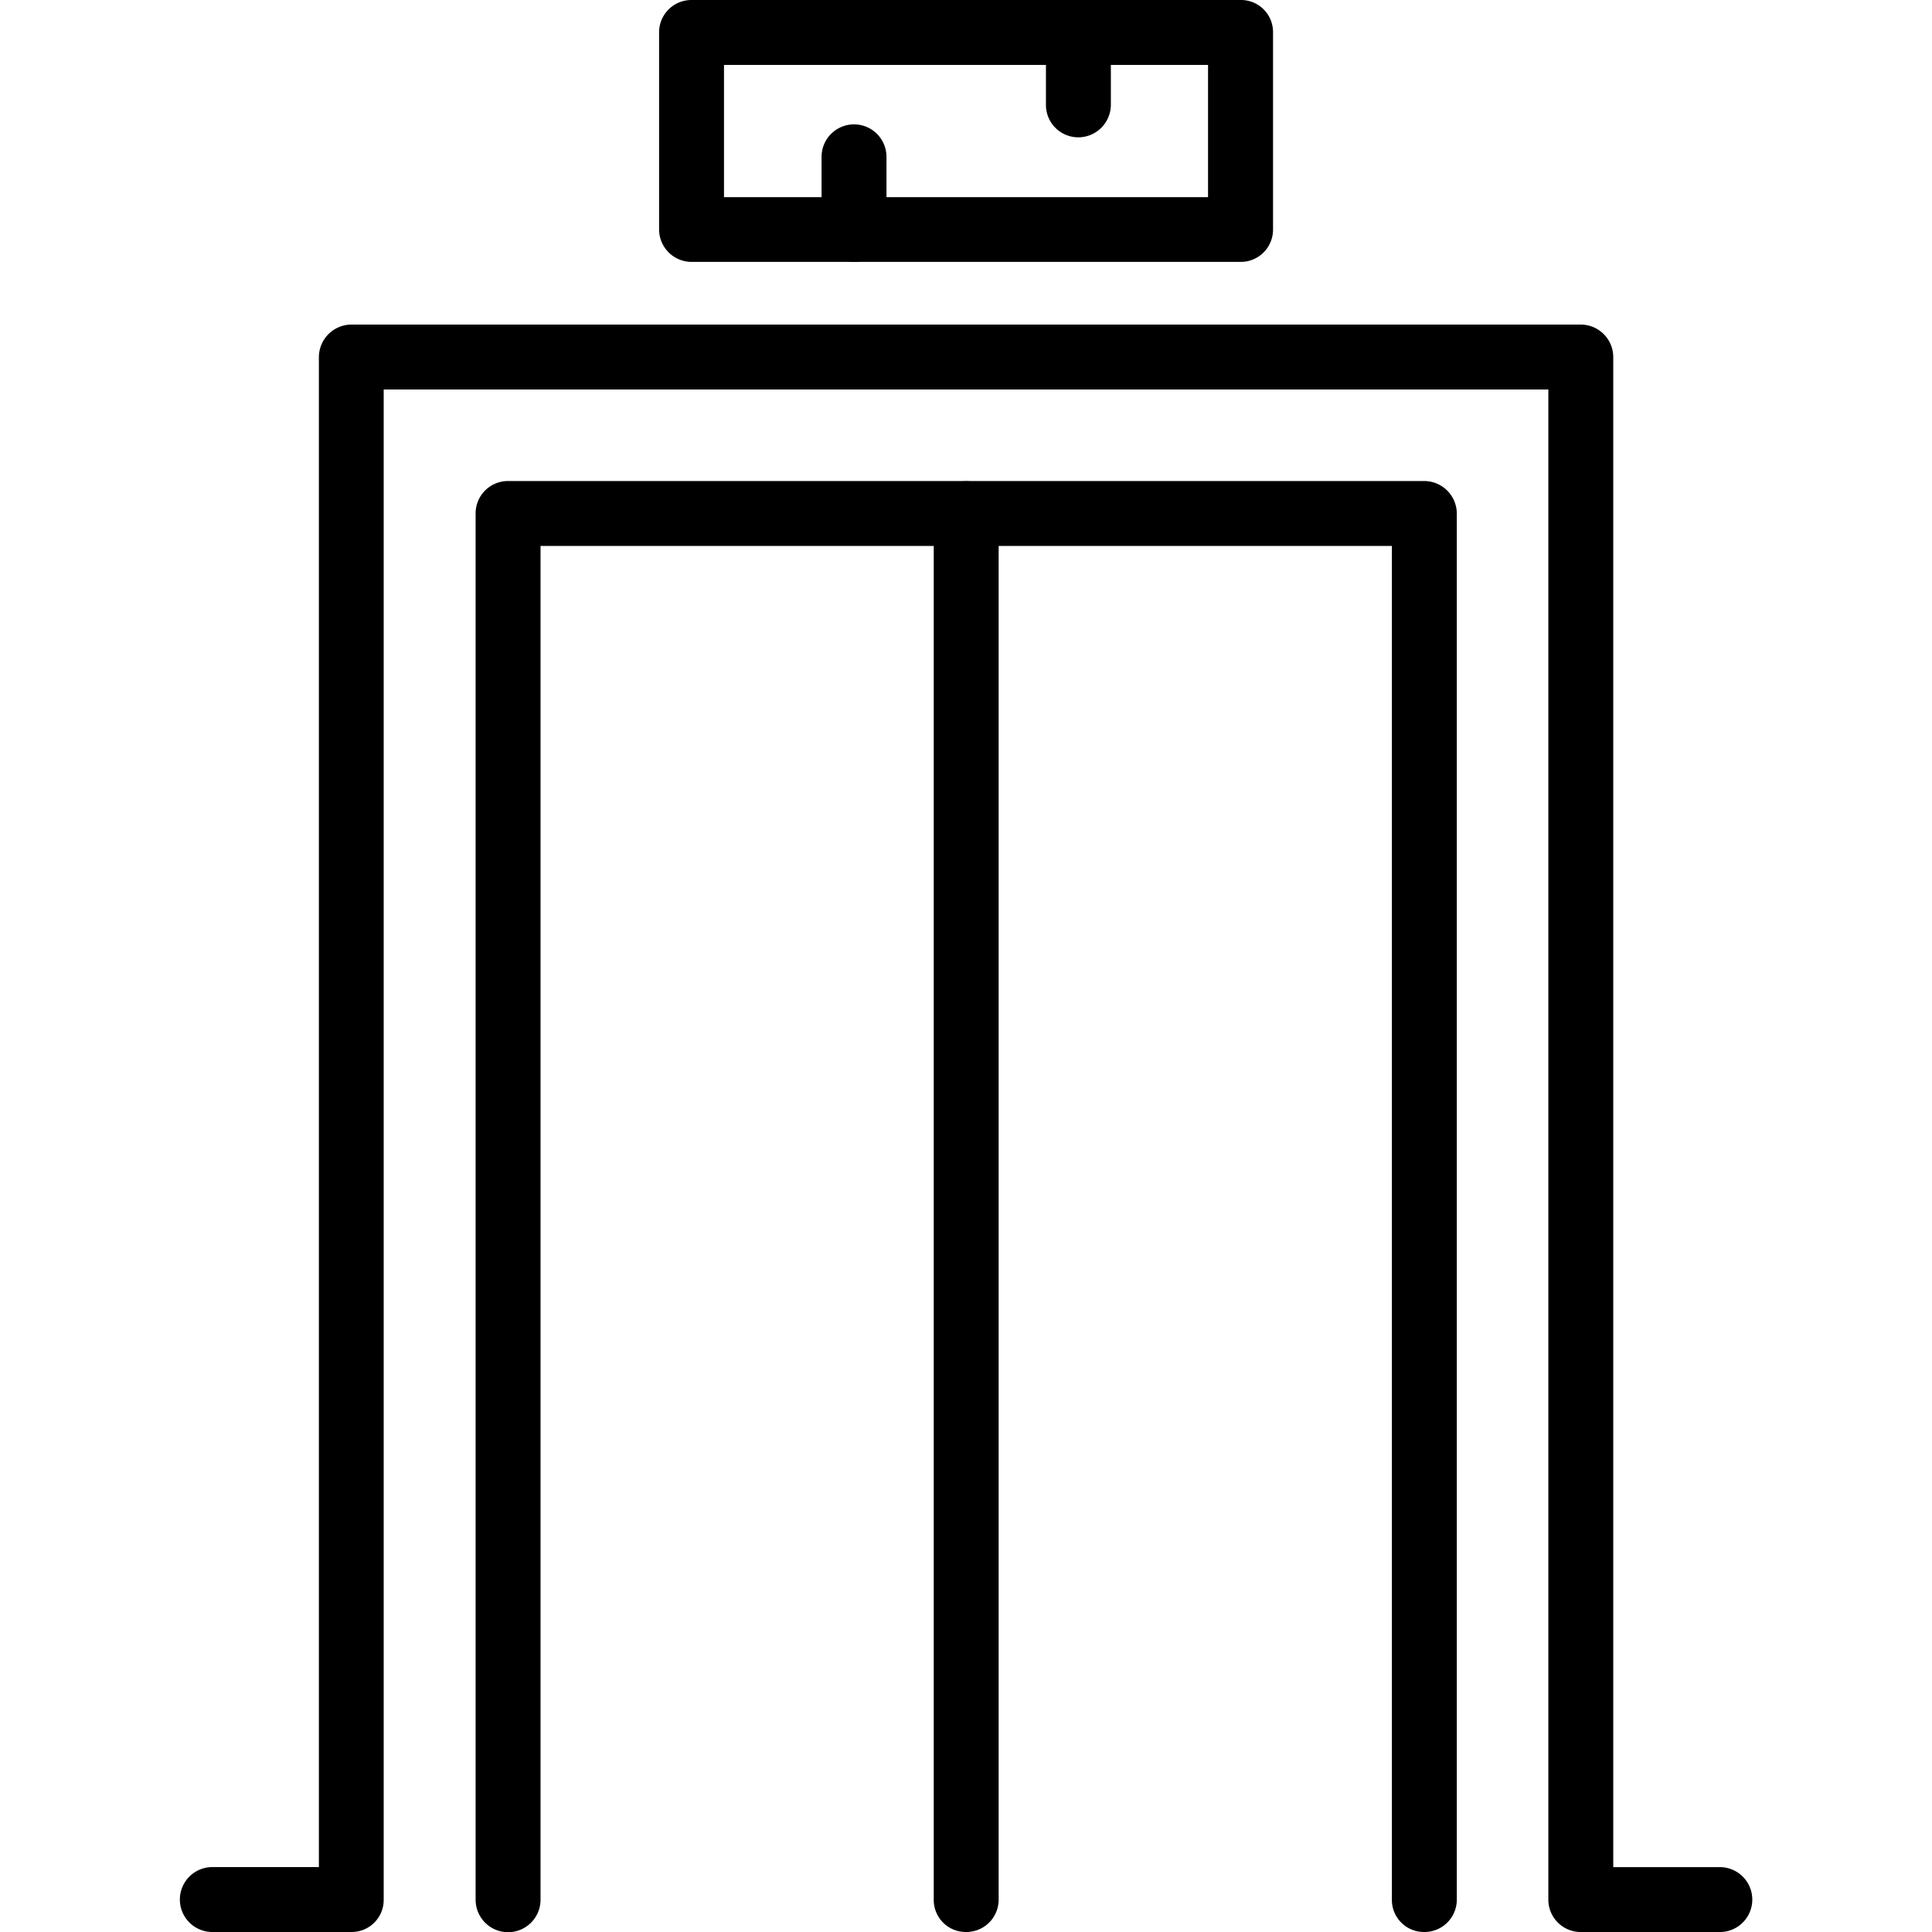
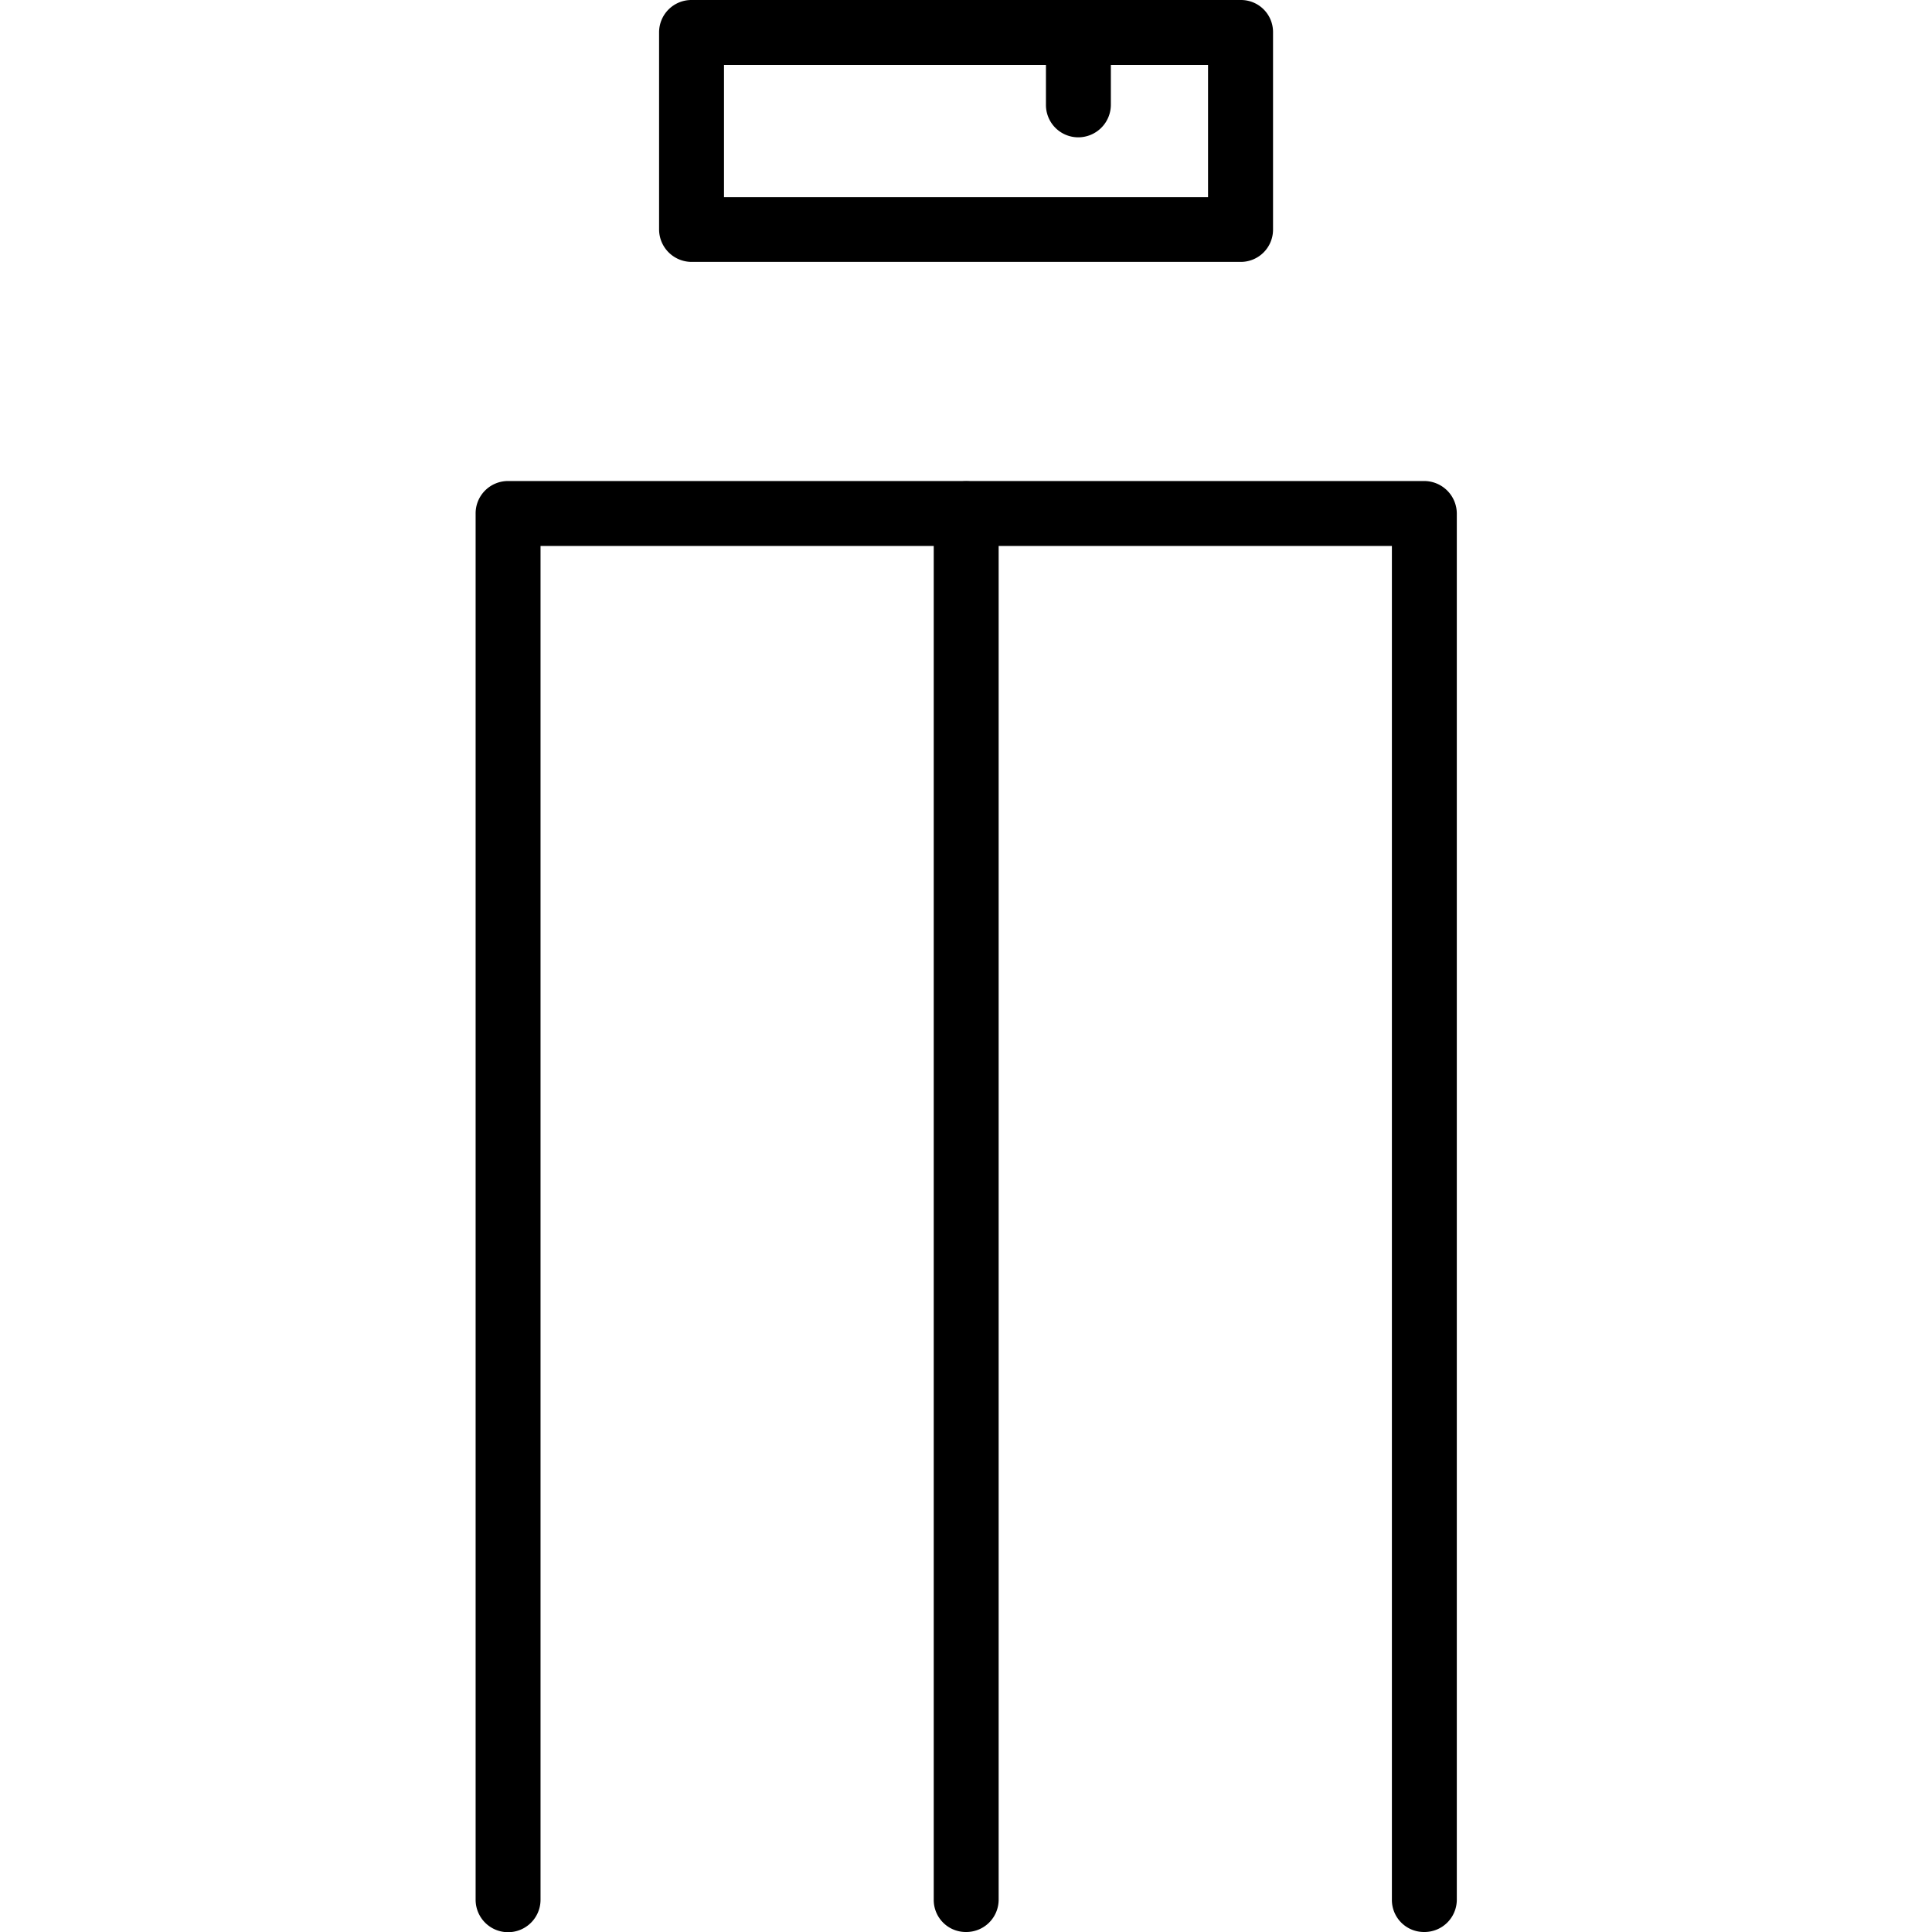
<svg xmlns="http://www.w3.org/2000/svg" width="50" height="50" viewBox="0 0 50 50">
  <path data-name="icon guide" style="fill:none" d="M0 0h50v50H0z" />
  <g data-name="그룹 5376">
    <path data-name="패스 8282" d="M36.857 50a.829.829 0 0 1-.835-.835V14.129H13.989v35.036a.84.84 0 0 1-1.68 0V13.294a.837.837 0 0 1 .835-.845h23.713a.845.845 0 0 1 .845.845v35.871a.837.837 0 0 1-.845.835z" />
    <path data-name="패스 8283" d="M25 50a.829.829 0 0 1-.835-.835V13.294a.84.84 0 1 1 1.68 0v35.871A.837.837 0 0 1 25 50z" />
-     <path data-name="패스 8284" d="M44.509 50h-3.593a.837.837 0 0 1-.845-.835V10.08H9.93v39.085a.829.829 0 0 1-.835.835h-3.6a.84.84 0 1 1 0-1.68h2.758V9.245a.845.845 0 0 1 .845-.845h31.818a.843.843 0 0 1 .835.845v39.076h2.758a.84.84 0 1 1 0 1.68z" />
-     <path data-name="패스 8285" d="M32.111 6.778H17.902a.843.843 0 0 1-.845-.835V.835A.837.837 0 0 1 17.902 0h14.209a.829.829 0 0 1 .835.835v5.108a.835.835 0 0 1-.835.835zM18.737 5.103h12.527V1.68H18.737z" />
-     <path data-name="패스 8286" d="M22.097 6.778a.841.841 0 0 1-.835-.835V4.059a.84.84 0 0 1 1.68 0v1.884a.843.843 0 0 1-.845.835z" />
+     <path data-name="패스 8285" d="M32.111 6.778H17.902a.843.843 0 0 1-.845-.835V.835A.837.837 0 0 1 17.902 0h14.209a.829.829 0 0 1 .835.835v5.108a.835.835 0 0 1-.835.835M18.737 5.103h12.527V1.68H18.737z" />
    <path data-name="패스 8287" d="M27.904 3.554a.837.837 0 0 1-.835-.845V.835a.84.84 0 0 1 1.68 0v1.874a.845.845 0 0 1-.845.845z" />
  </g>
</svg>